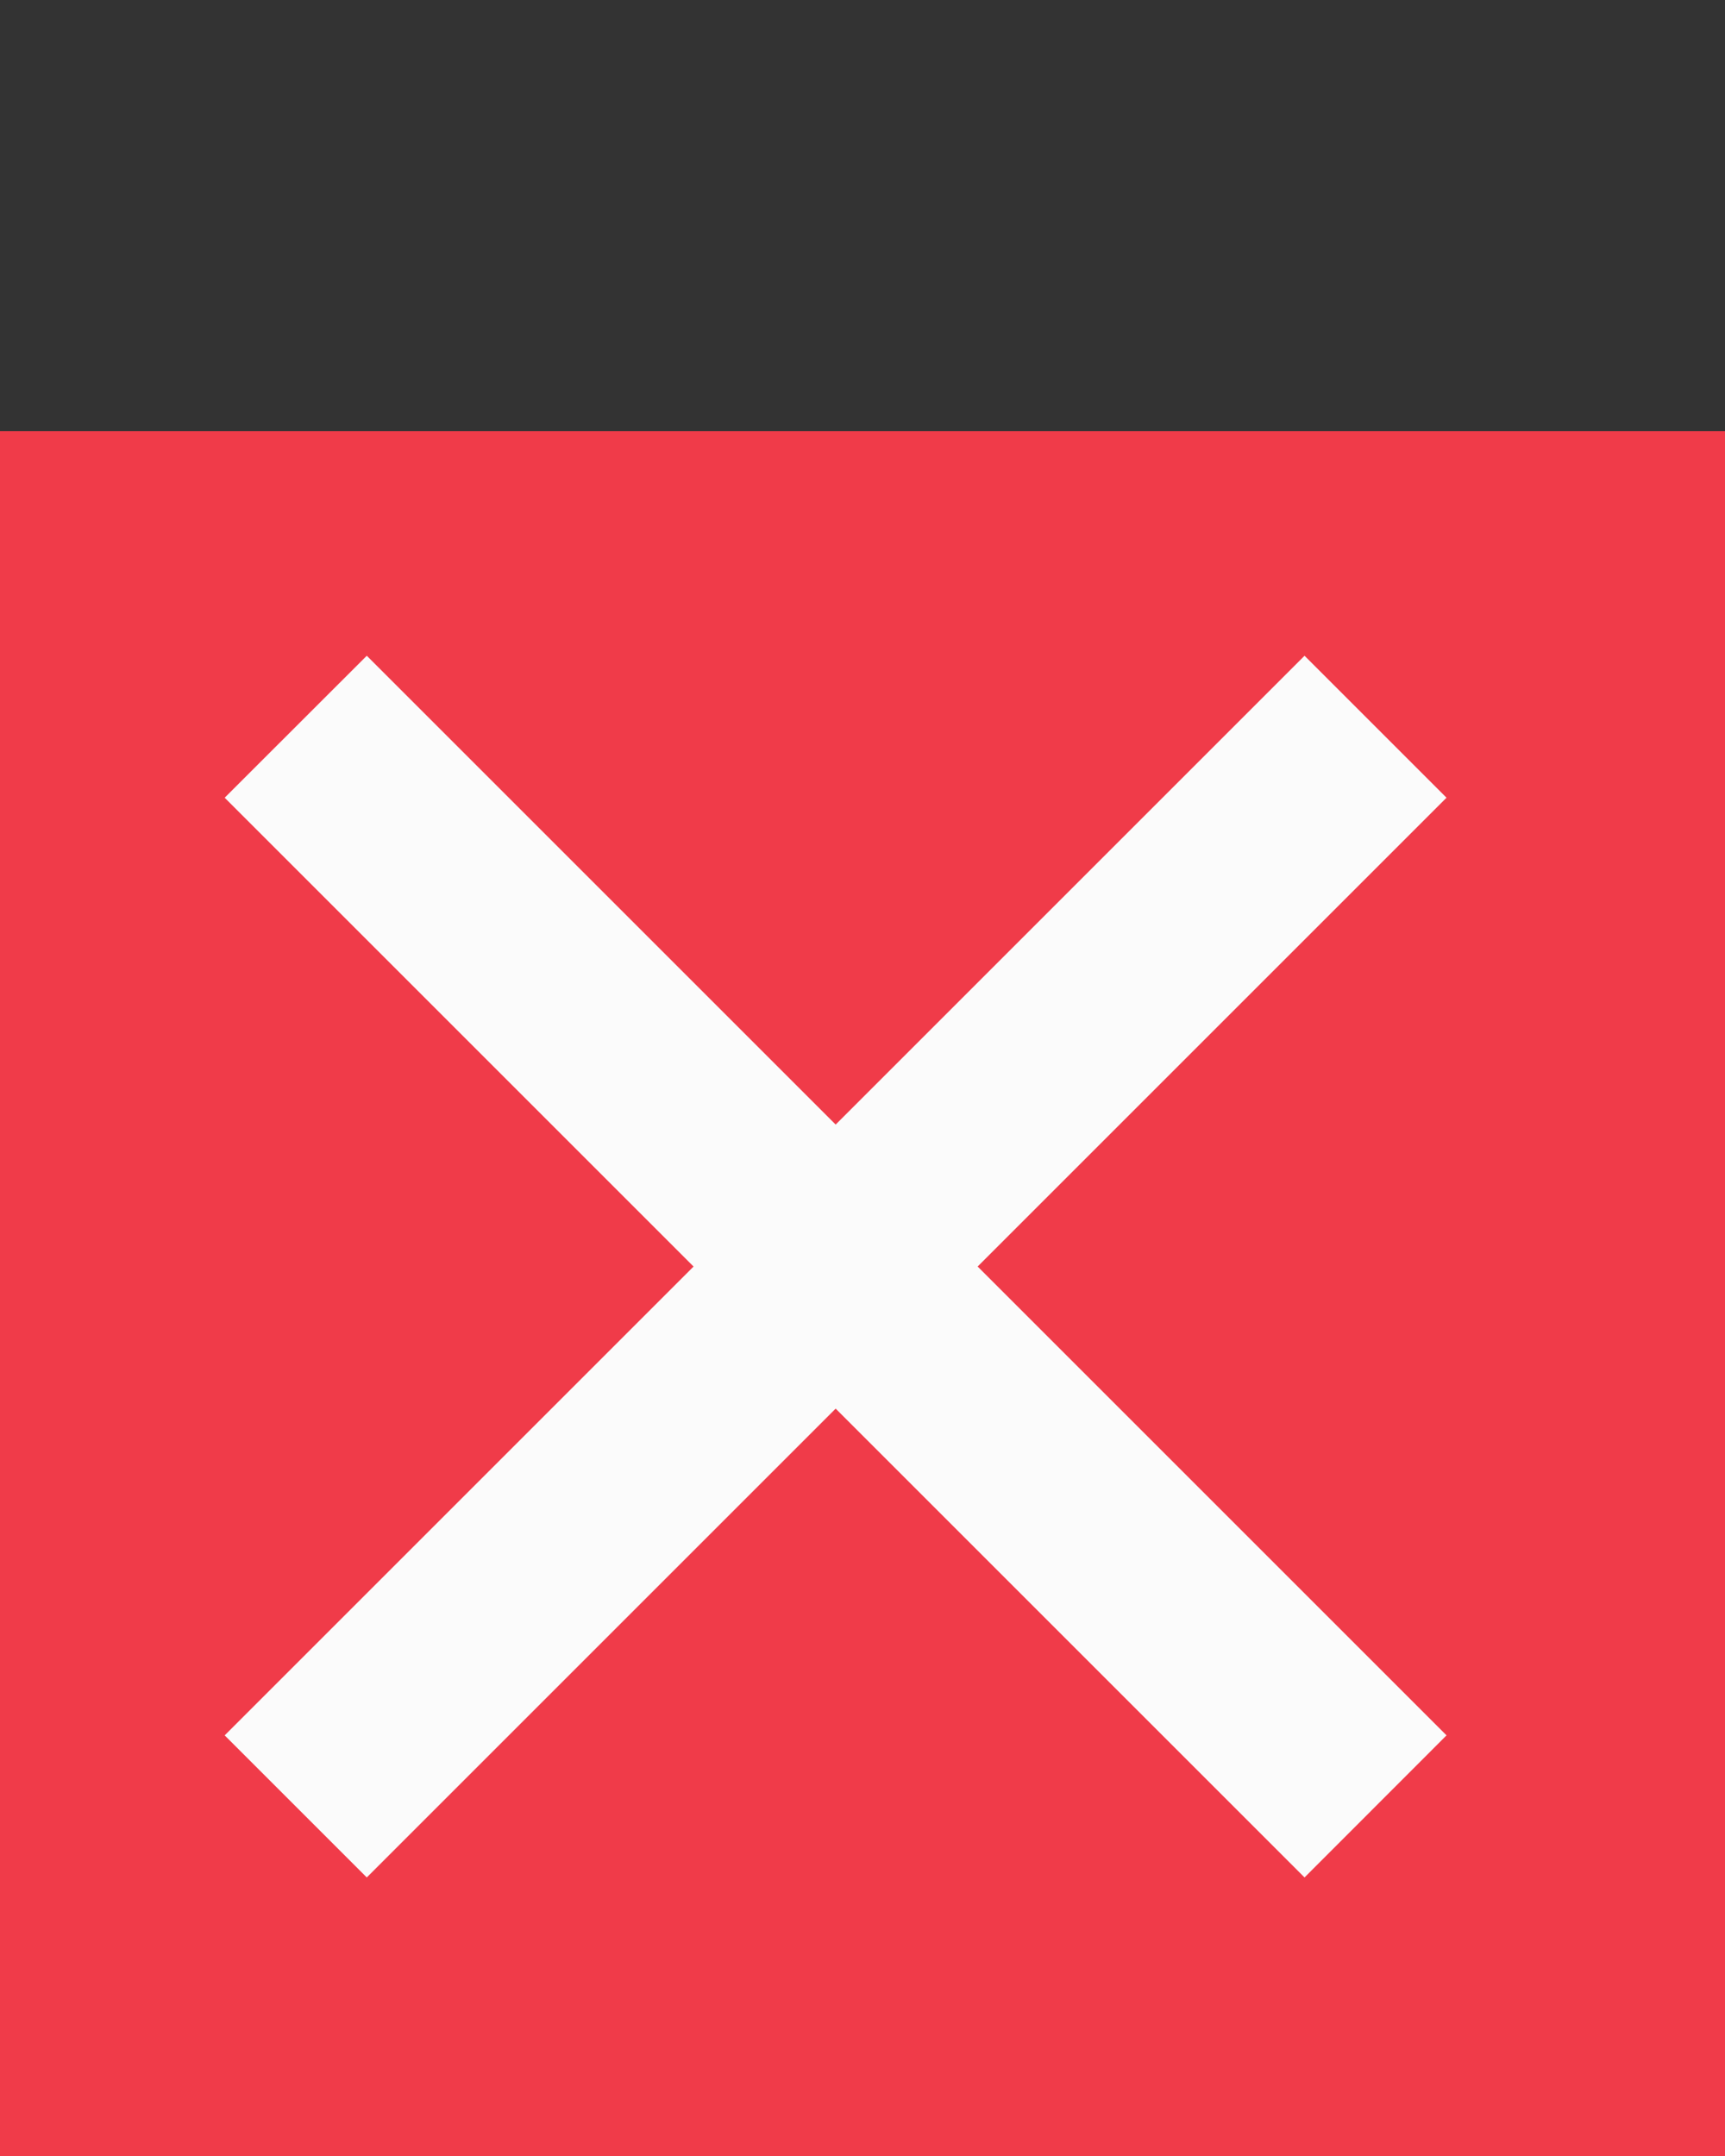
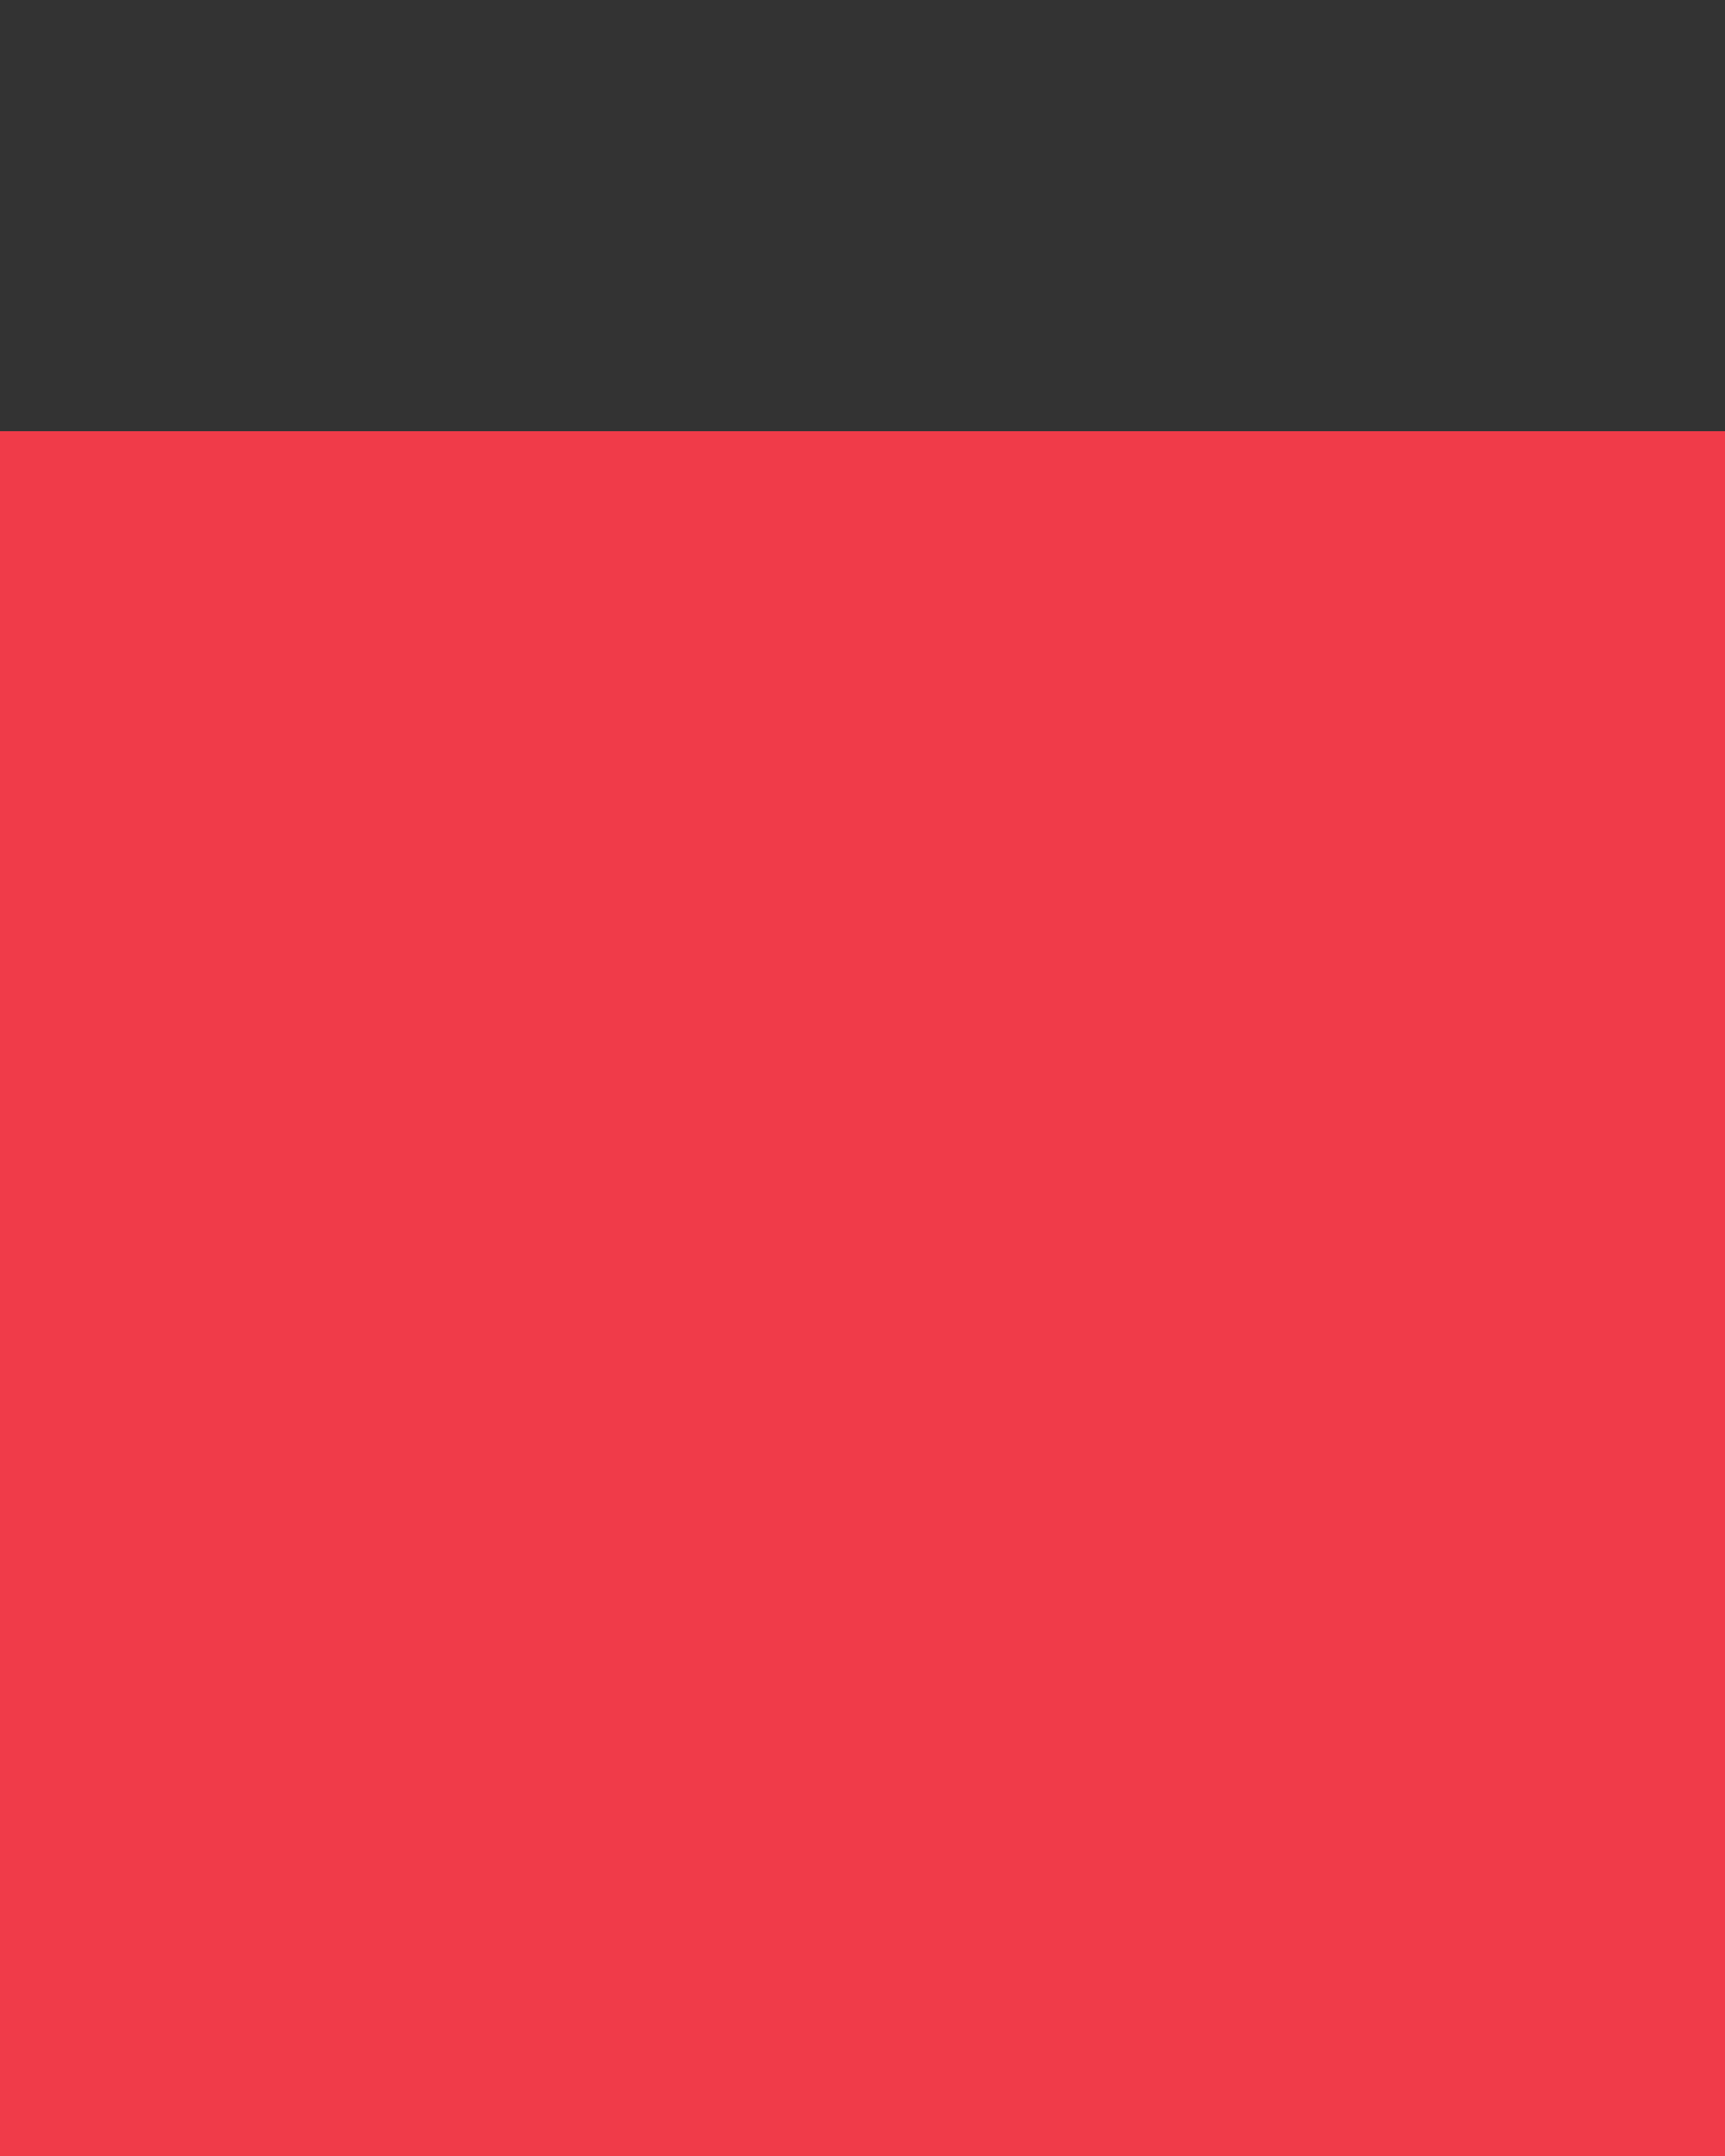
<svg xmlns="http://www.w3.org/2000/svg" fill="none" height="100%" overflow="visible" preserveAspectRatio="none" style="display: block;" viewBox="0 0 16 20" width="100%">
  <rect x="0" y="0" width="16" height="20" fill="#333333" stroke="none" />
  <g id="Check Container">
    <g id="Group 1">
      <rect fill="#F03B49" height="16" id="Rectangle 1" width="16" y="4" />
-       <path d="M12.1 6.083L7.751 10.432L3.402 6.083L2.084 7.4L6.433 11.749L2.084 16.098L3.402 17.416L7.751 13.067L12.1 17.416L13.417 16.098L9.068 11.749L13.417 7.4L12.1 6.083Z" fill="#FBFBFB" id="Vector" />
    </g>
  </g>
</svg>